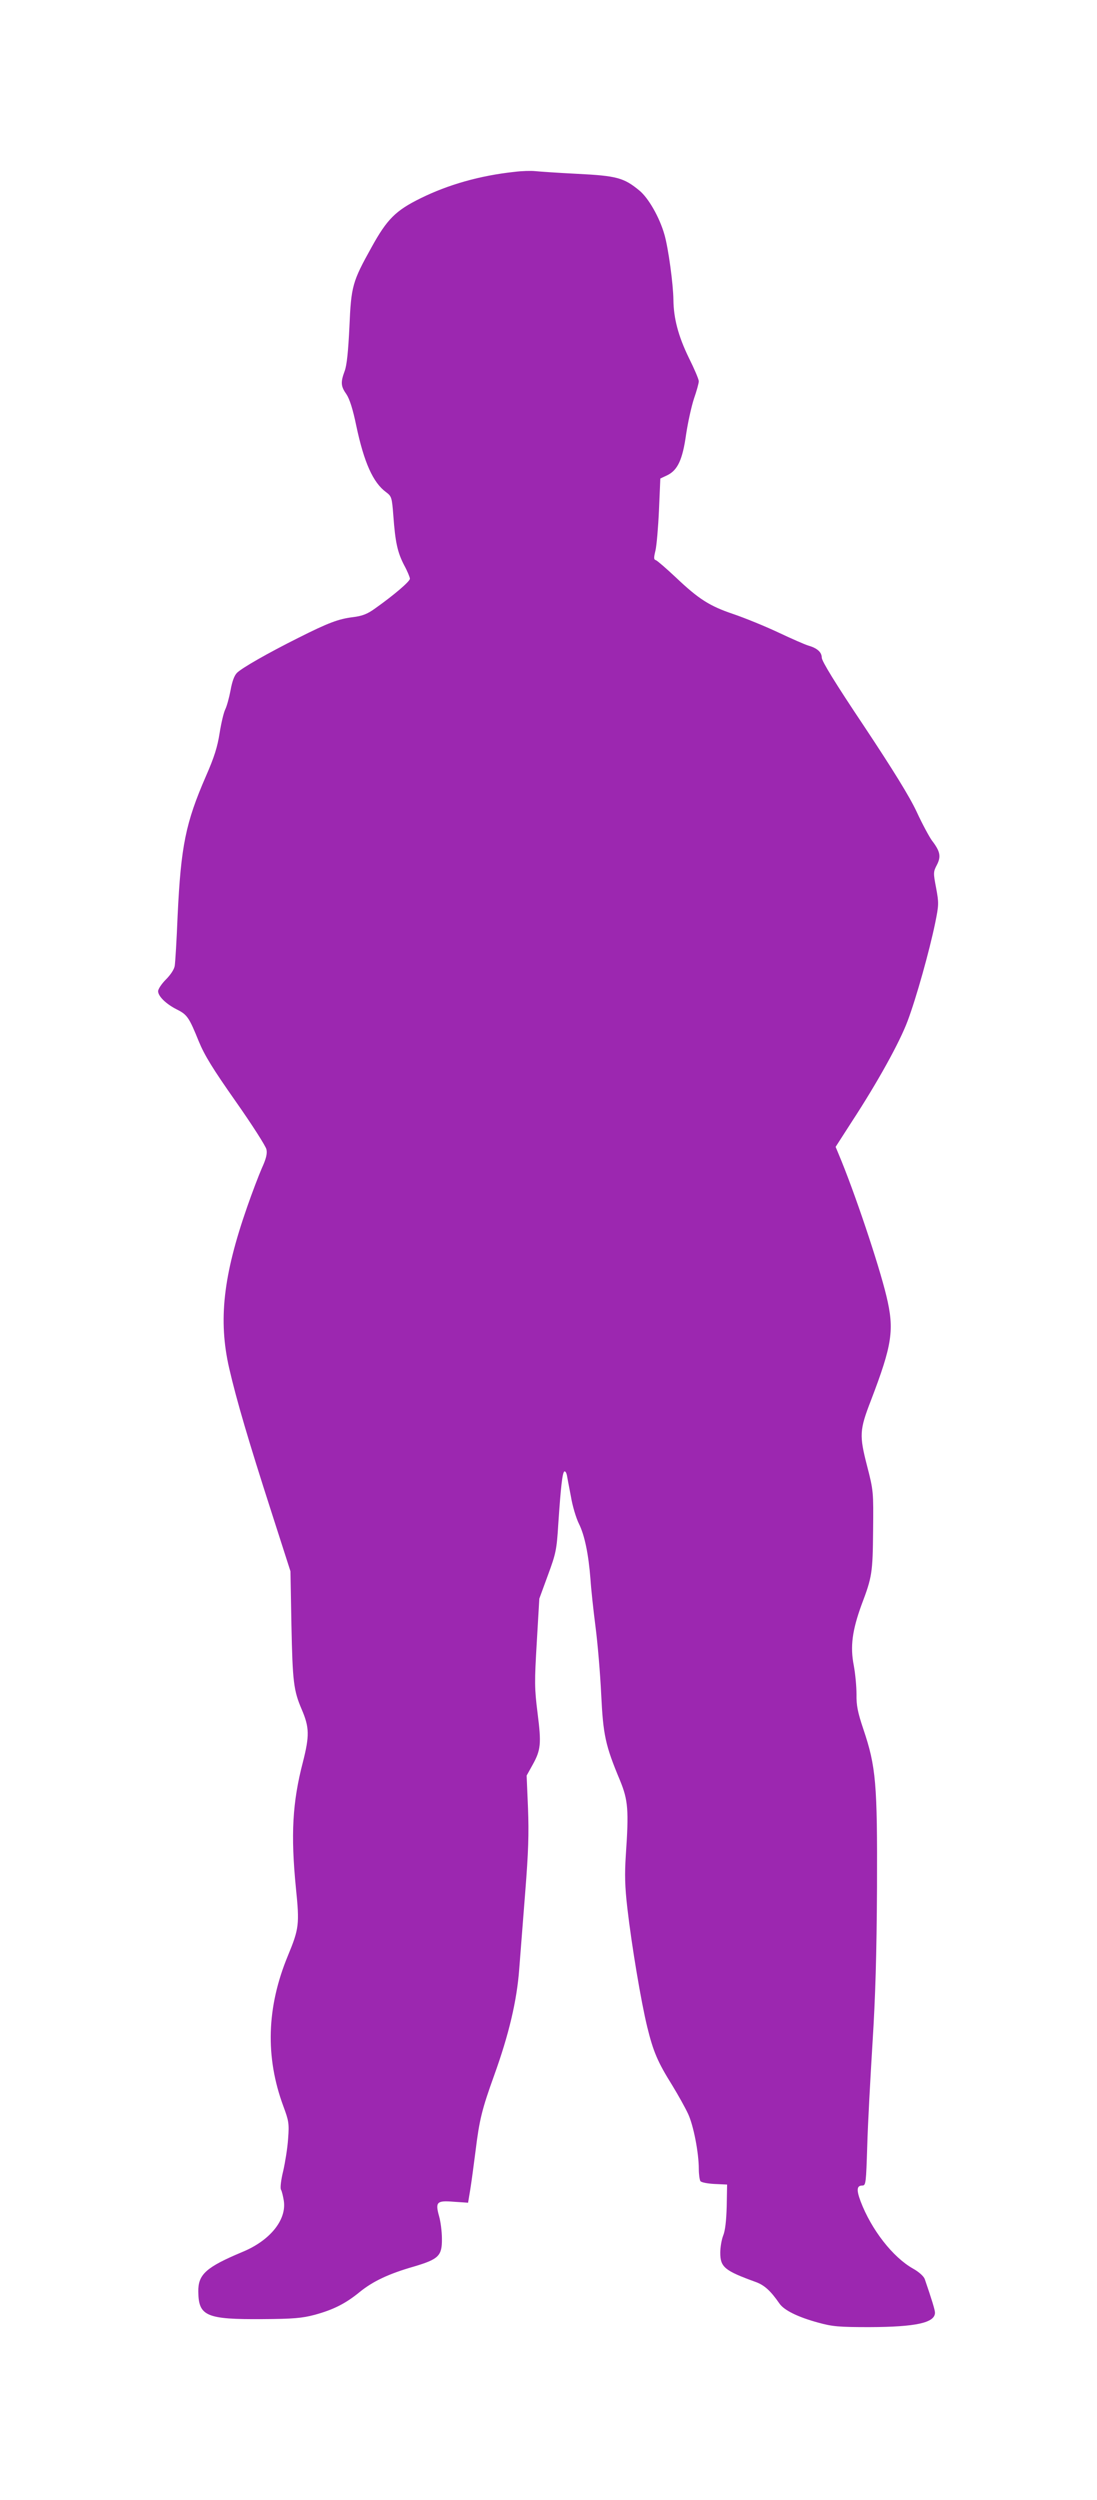
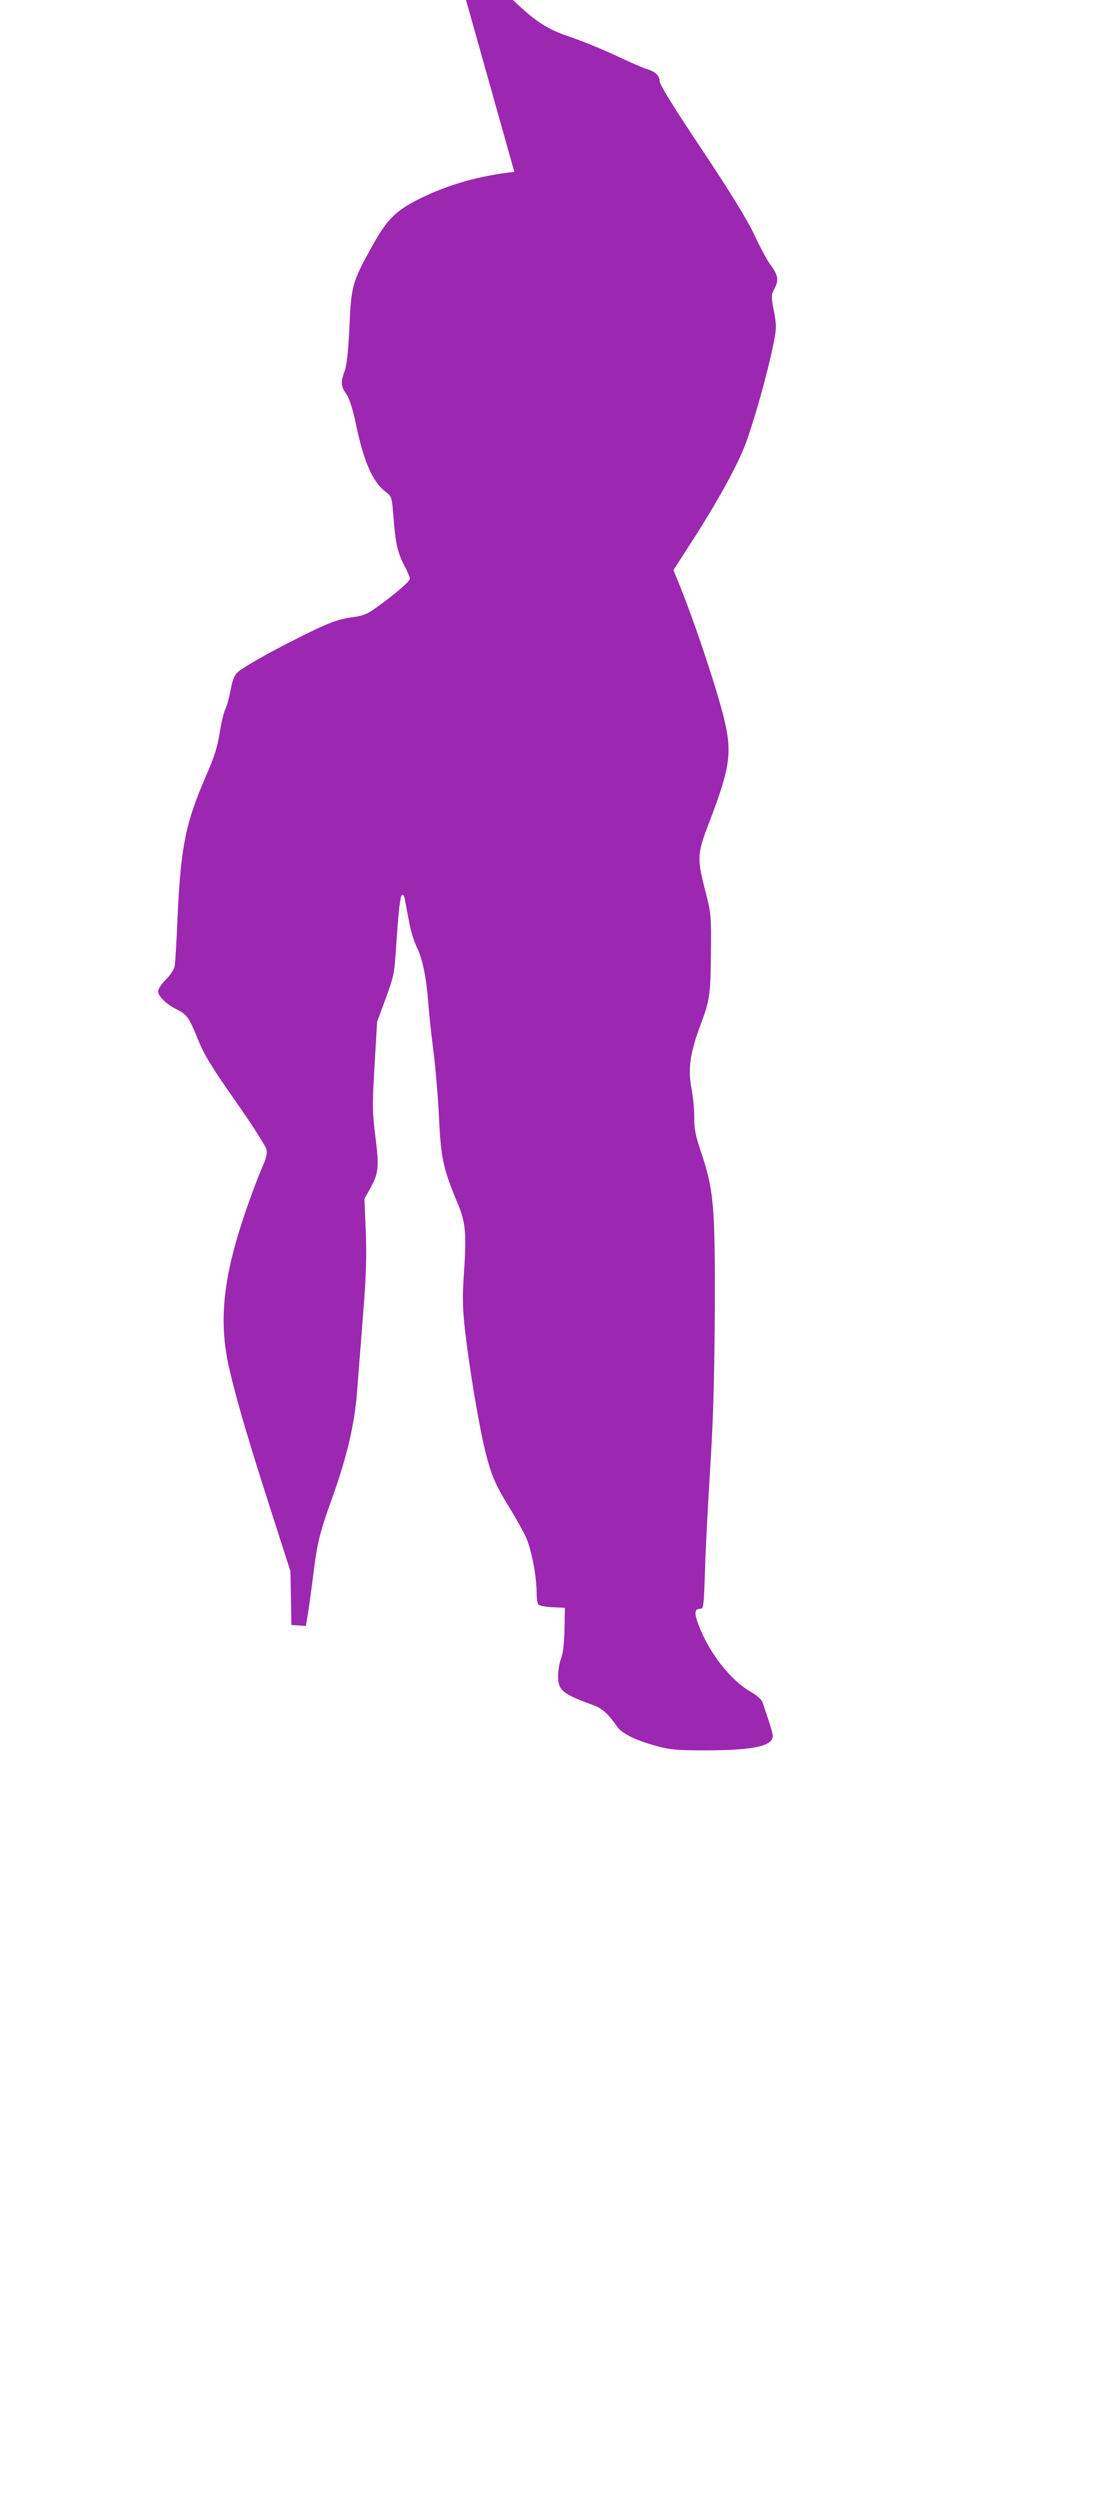
<svg xmlns="http://www.w3.org/2000/svg" version="1.0" width="562pt" height="1280pt" viewBox="0 0 562 1280" preserveAspectRatio="xMidYMid meet">
  <g transform="translate(0,1280) scale(0.1,-0.1)" fill="#9c27b0" stroke="none">
-     <path d="M2635 11920 c-176 -19 -338 -65 -480 -135 -128 -63 -172 -107 -251 -250 -99 -178 -105 -199 -114 -410 -6 -123 -13 -194 -24 -224 -22 -59 -20 -79 9 -120 16 -24 33 -77 50 -160 40 -189 86 -292 153 -341 28 -21 30 -27 37 -119 10 -137 21 -188 55 -254 17 -31 30 -63 30 -70 0 -14 -82 -84 -178 -152 -40 -29 -66 -39 -115 -45 -73 -9 -126 -29 -279 -106 -156 -78 -289 -154 -314 -179 -14 -14 -25 -45 -33 -90 -7 -37 -19 -81 -27 -97 -8 -16 -21 -71 -29 -122 -11 -70 -27 -122 -70 -220 -104 -239 -128 -357 -145 -713 -5 -125 -12 -242 -15 -259 -3 -18 -22 -46 -45 -69 -22 -22 -40 -49 -40 -60 0 -26 41 -66 97 -94 52 -26 62 -41 111 -162 30 -73 72 -141 190 -309 83 -118 154 -229 157 -245 5 -22 -2 -49 -24 -97 -16 -37 -50 -126 -75 -198 -123 -352 -148 -580 -92 -825 38 -165 100 -375 216 -735 l98 -305 5 -275 c6 -292 11 -335 53 -433 39 -91 40 -134 6 -268 -54 -207 -63 -372 -36 -646 19 -186 16 -208 -41 -346 -109 -263 -117 -519 -23 -772 27 -73 30 -87 24 -165 -3 -47 -15 -121 -25 -165 -11 -44 -16 -86 -12 -95 5 -8 11 -34 15 -58 15 -98 -71 -204 -212 -262 -186 -78 -228 -115 -226 -204 1 -125 42 -142 329 -140 158 1 203 5 267 22 96 26 159 58 231 117 68 55 148 93 277 130 128 38 145 55 144 143 0 37 -7 88 -14 113 -21 75 -13 83 74 76 l74 -5 11 66 c6 37 18 126 27 197 20 163 33 215 96 390 75 208 116 381 128 543 6 75 20 254 31 397 16 202 19 297 14 427 l-7 167 30 54 c43 77 46 109 26 266 -16 127 -16 160 -4 363 l13 223 44 120 c41 111 45 130 53 260 13 192 21 264 31 271 5 2 10 -5 13 -18 2 -13 12 -63 21 -111 8 -49 27 -111 41 -139 29 -58 49 -155 59 -283 3 -49 15 -160 26 -245 11 -85 24 -240 29 -345 10 -208 21 -261 96 -440 42 -102 46 -152 30 -385 -6 -96 -5 -158 8 -270 22 -191 70 -478 102 -609 31 -126 53 -178 128 -298 31 -51 68 -117 82 -148 27 -59 54 -197 54 -280 0 -27 4 -55 8 -62 4 -7 36 -13 72 -15 l65 -3 -2 -112 c-2 -74 -8 -125 -18 -149 -8 -20 -15 -60 -15 -88 0 -74 22 -92 182 -150 44 -16 76 -45 121 -110 24 -35 96 -70 199 -98 72 -20 106 -23 263 -23 237 1 335 22 335 74 0 14 -17 69 -52 171 -5 15 -29 37 -61 55 -103 58 -213 199 -268 344 -22 59 -20 81 9 81 18 0 19 13 25 203 3 111 16 348 27 527 15 239 21 449 23 795 2 535 -5 619 -70 812 -29 86 -36 122 -35 178 0 39 -6 105 -14 148 -19 97 -8 179 40 311 54 142 57 164 59 379 2 200 2 204 -31 332 -40 156 -39 183 20 335 109 285 121 361 79 535 -39 162 -164 535 -245 727 l-15 36 83 129 c132 202 245 406 286 516 44 117 111 356 141 501 19 93 19 103 5 179 -15 78 -15 83 4 119 22 43 17 69 -26 125 -13 18 -49 84 -78 147 -37 79 -122 216 -270 439 -146 218 -216 332 -216 350 0 28 -24 49 -70 62 -14 4 -83 34 -153 67 -70 33 -174 75 -230 94 -122 41 -178 77 -295 188 -48 45 -94 85 -102 88 -11 3 -11 12 -2 49 6 25 14 118 18 207 l7 162 36 17 c53 26 78 80 96 209 9 60 27 142 40 182 14 40 25 80 25 90 0 10 -23 64 -51 120 -54 111 -78 202 -79 297 -1 81 -26 265 -46 334 -25 88 -82 188 -129 226 -79 65 -116 75 -317 85 -101 5 -199 12 -218 14 -19 2 -66 1 -105 -4z" />
+     <path d="M2635 11920 c-176 -19 -338 -65 -480 -135 -128 -63 -172 -107 -251 -250 -99 -178 -105 -199 -114 -410 -6 -123 -13 -194 -24 -224 -22 -59 -20 -79 9 -120 16 -24 33 -77 50 -160 40 -189 86 -292 153 -341 28 -21 30 -27 37 -119 10 -137 21 -188 55 -254 17 -31 30 -63 30 -70 0 -14 -82 -84 -178 -152 -40 -29 -66 -39 -115 -45 -73 -9 -126 -29 -279 -106 -156 -78 -289 -154 -314 -179 -14 -14 -25 -45 -33 -90 -7 -37 -19 -81 -27 -97 -8 -16 -21 -71 -29 -122 -11 -70 -27 -122 -70 -220 -104 -239 -128 -357 -145 -713 -5 -125 -12 -242 -15 -259 -3 -18 -22 -46 -45 -69 -22 -22 -40 -49 -40 -60 0 -26 41 -66 97 -94 52 -26 62 -41 111 -162 30 -73 72 -141 190 -309 83 -118 154 -229 157 -245 5 -22 -2 -49 -24 -97 -16 -37 -50 -126 -75 -198 -123 -352 -148 -580 -92 -825 38 -165 100 -375 216 -735 l98 -305 5 -275 l74 -5 11 66 c6 37 18 126 27 197 20 163 33 215 96 390 75 208 116 381 128 543 6 75 20 254 31 397 16 202 19 297 14 427 l-7 167 30 54 c43 77 46 109 26 266 -16 127 -16 160 -4 363 l13 223 44 120 c41 111 45 130 53 260 13 192 21 264 31 271 5 2 10 -5 13 -18 2 -13 12 -63 21 -111 8 -49 27 -111 41 -139 29 -58 49 -155 59 -283 3 -49 15 -160 26 -245 11 -85 24 -240 29 -345 10 -208 21 -261 96 -440 42 -102 46 -152 30 -385 -6 -96 -5 -158 8 -270 22 -191 70 -478 102 -609 31 -126 53 -178 128 -298 31 -51 68 -117 82 -148 27 -59 54 -197 54 -280 0 -27 4 -55 8 -62 4 -7 36 -13 72 -15 l65 -3 -2 -112 c-2 -74 -8 -125 -18 -149 -8 -20 -15 -60 -15 -88 0 -74 22 -92 182 -150 44 -16 76 -45 121 -110 24 -35 96 -70 199 -98 72 -20 106 -23 263 -23 237 1 335 22 335 74 0 14 -17 69 -52 171 -5 15 -29 37 -61 55 -103 58 -213 199 -268 344 -22 59 -20 81 9 81 18 0 19 13 25 203 3 111 16 348 27 527 15 239 21 449 23 795 2 535 -5 619 -70 812 -29 86 -36 122 -35 178 0 39 -6 105 -14 148 -19 97 -8 179 40 311 54 142 57 164 59 379 2 200 2 204 -31 332 -40 156 -39 183 20 335 109 285 121 361 79 535 -39 162 -164 535 -245 727 l-15 36 83 129 c132 202 245 406 286 516 44 117 111 356 141 501 19 93 19 103 5 179 -15 78 -15 83 4 119 22 43 17 69 -26 125 -13 18 -49 84 -78 147 -37 79 -122 216 -270 439 -146 218 -216 332 -216 350 0 28 -24 49 -70 62 -14 4 -83 34 -153 67 -70 33 -174 75 -230 94 -122 41 -178 77 -295 188 -48 45 -94 85 -102 88 -11 3 -11 12 -2 49 6 25 14 118 18 207 l7 162 36 17 c53 26 78 80 96 209 9 60 27 142 40 182 14 40 25 80 25 90 0 10 -23 64 -51 120 -54 111 -78 202 -79 297 -1 81 -26 265 -46 334 -25 88 -82 188 -129 226 -79 65 -116 75 -317 85 -101 5 -199 12 -218 14 -19 2 -66 1 -105 -4z" />
  </g>
</svg>